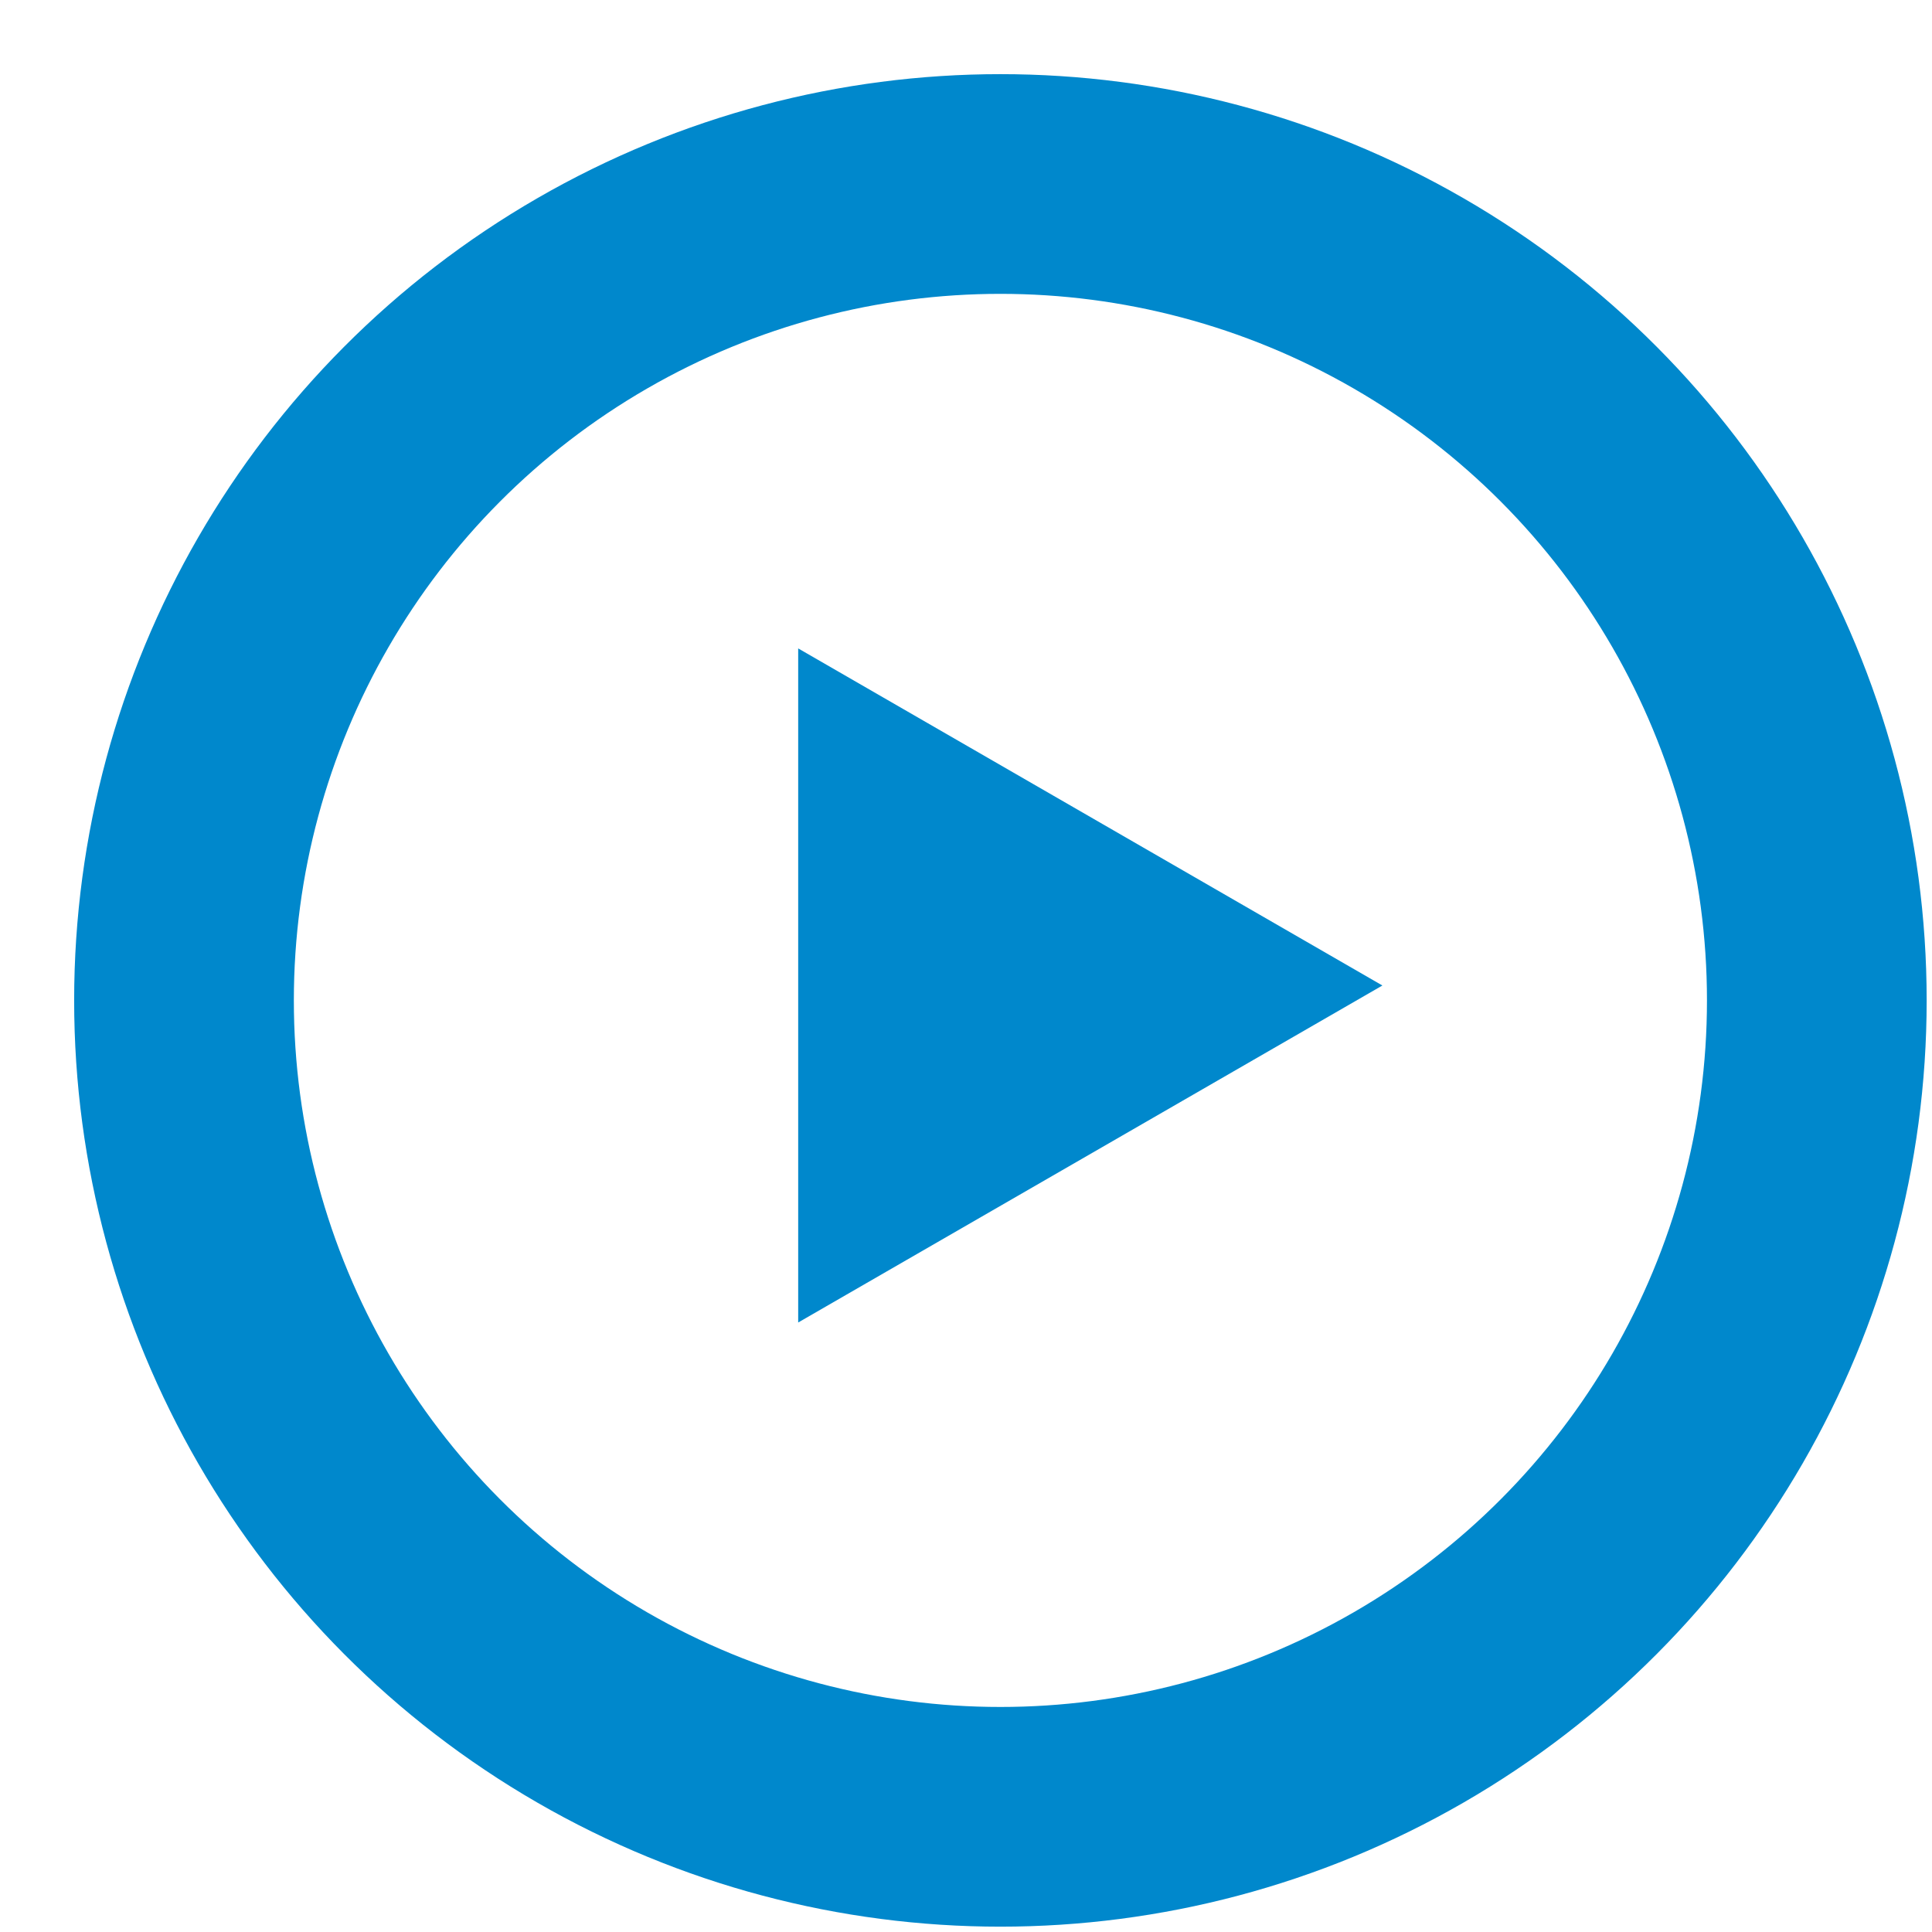
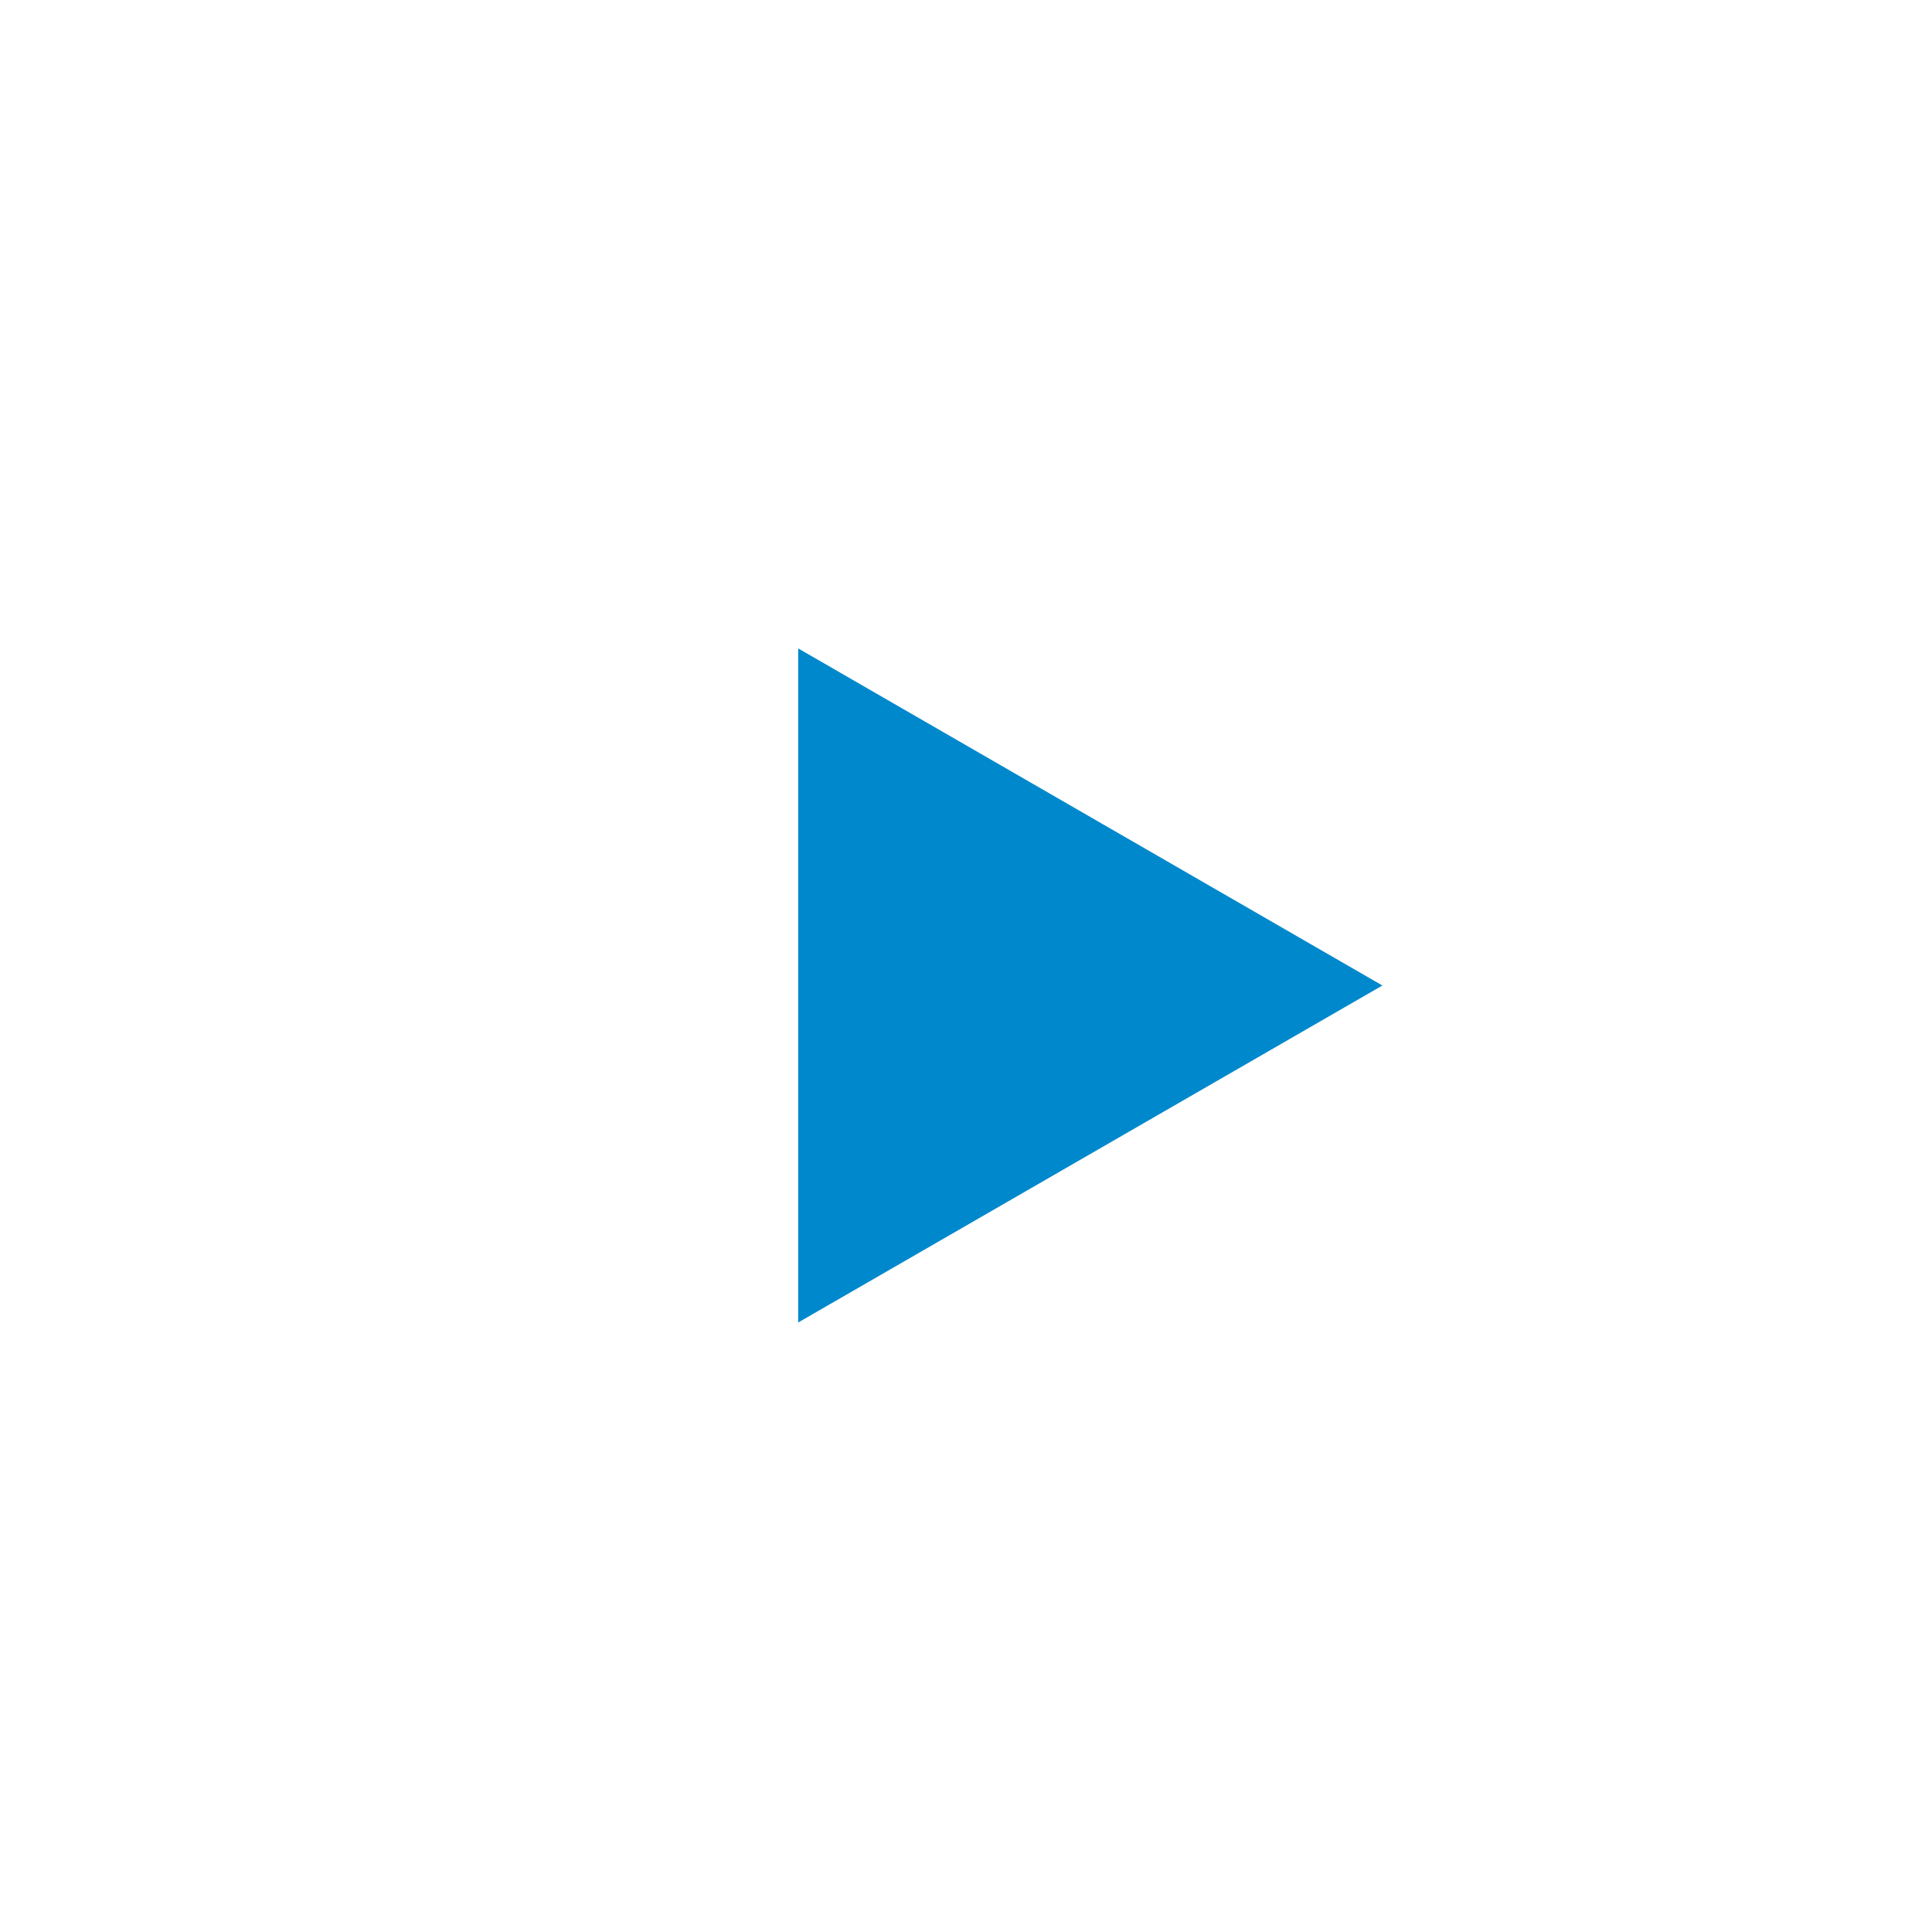
<svg xmlns="http://www.w3.org/2000/svg" height="21" width="21">
  <g fill="none" fill-rule="evenodd" transform="translate(2 2)">
-     <circle cx="8.874" cy="8.874" r="8.874" stroke="#08c" stroke-width="2.388" />
-     <path d="M6.676 5.048v7.327l6.35-3.663z" fill="#08c" />
+     <path d="M6.676 5.048v7.327l6.35-3.663" fill="#08c" />
  </g>
</svg>